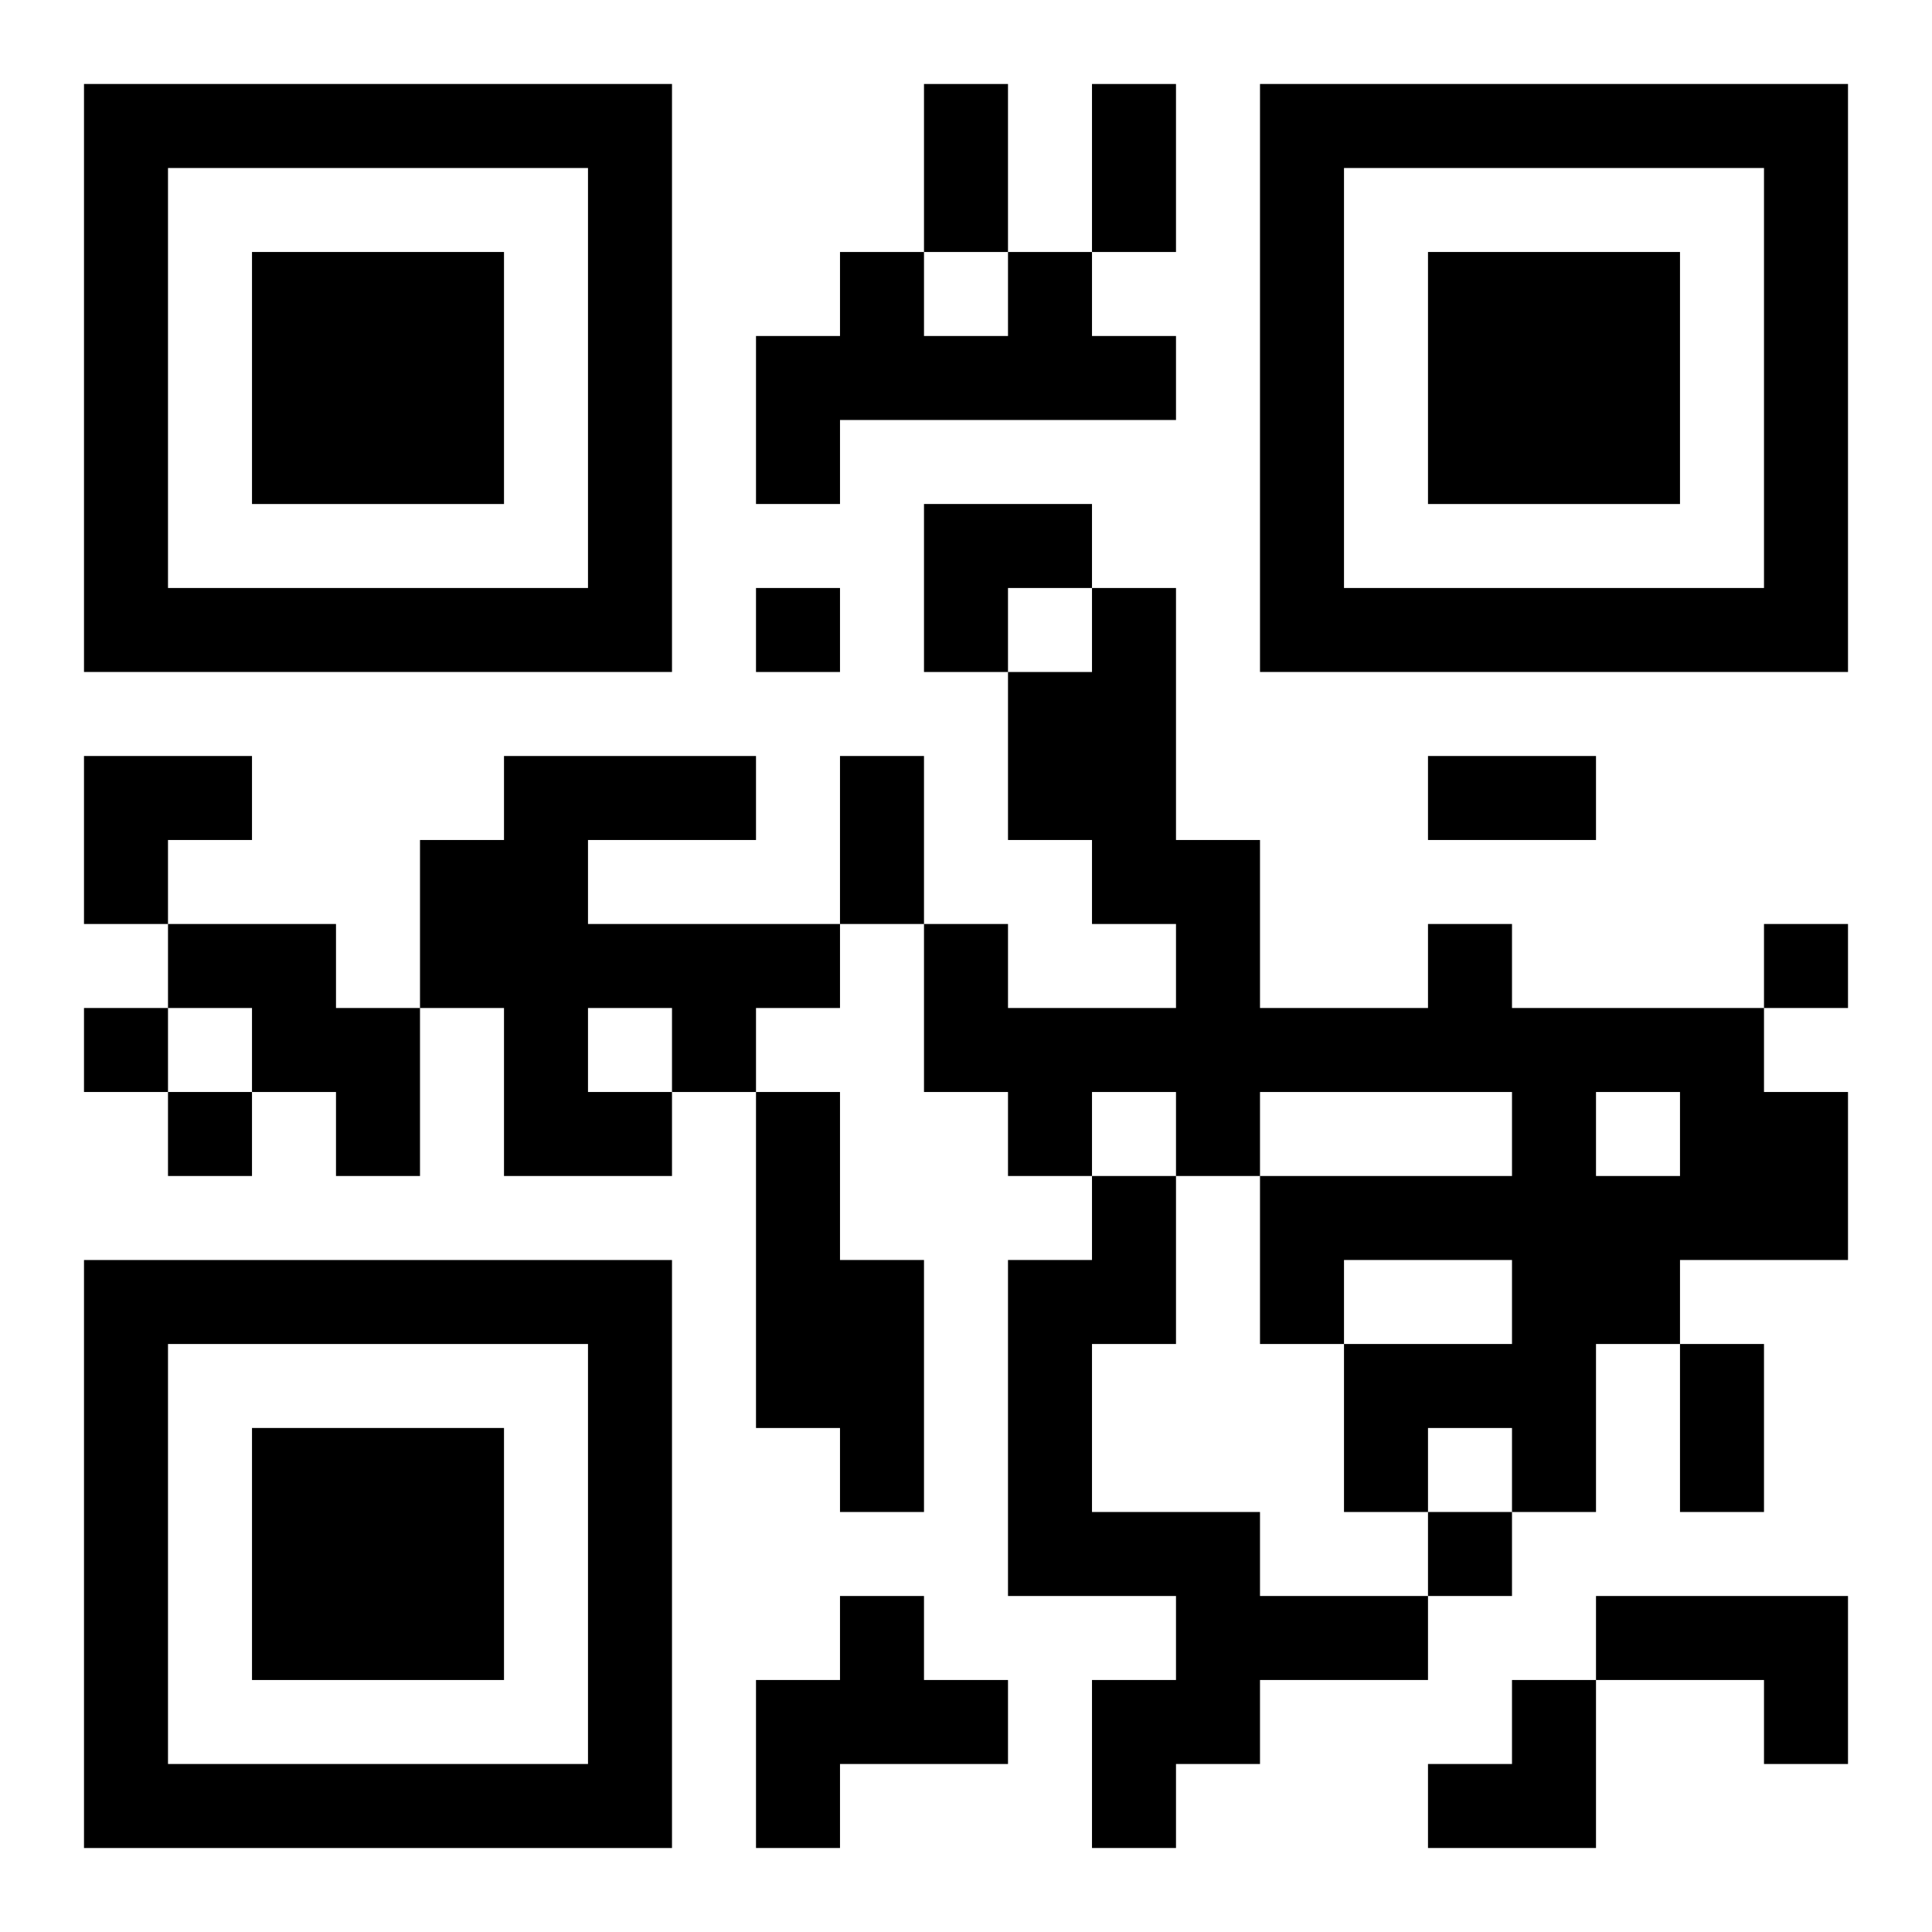
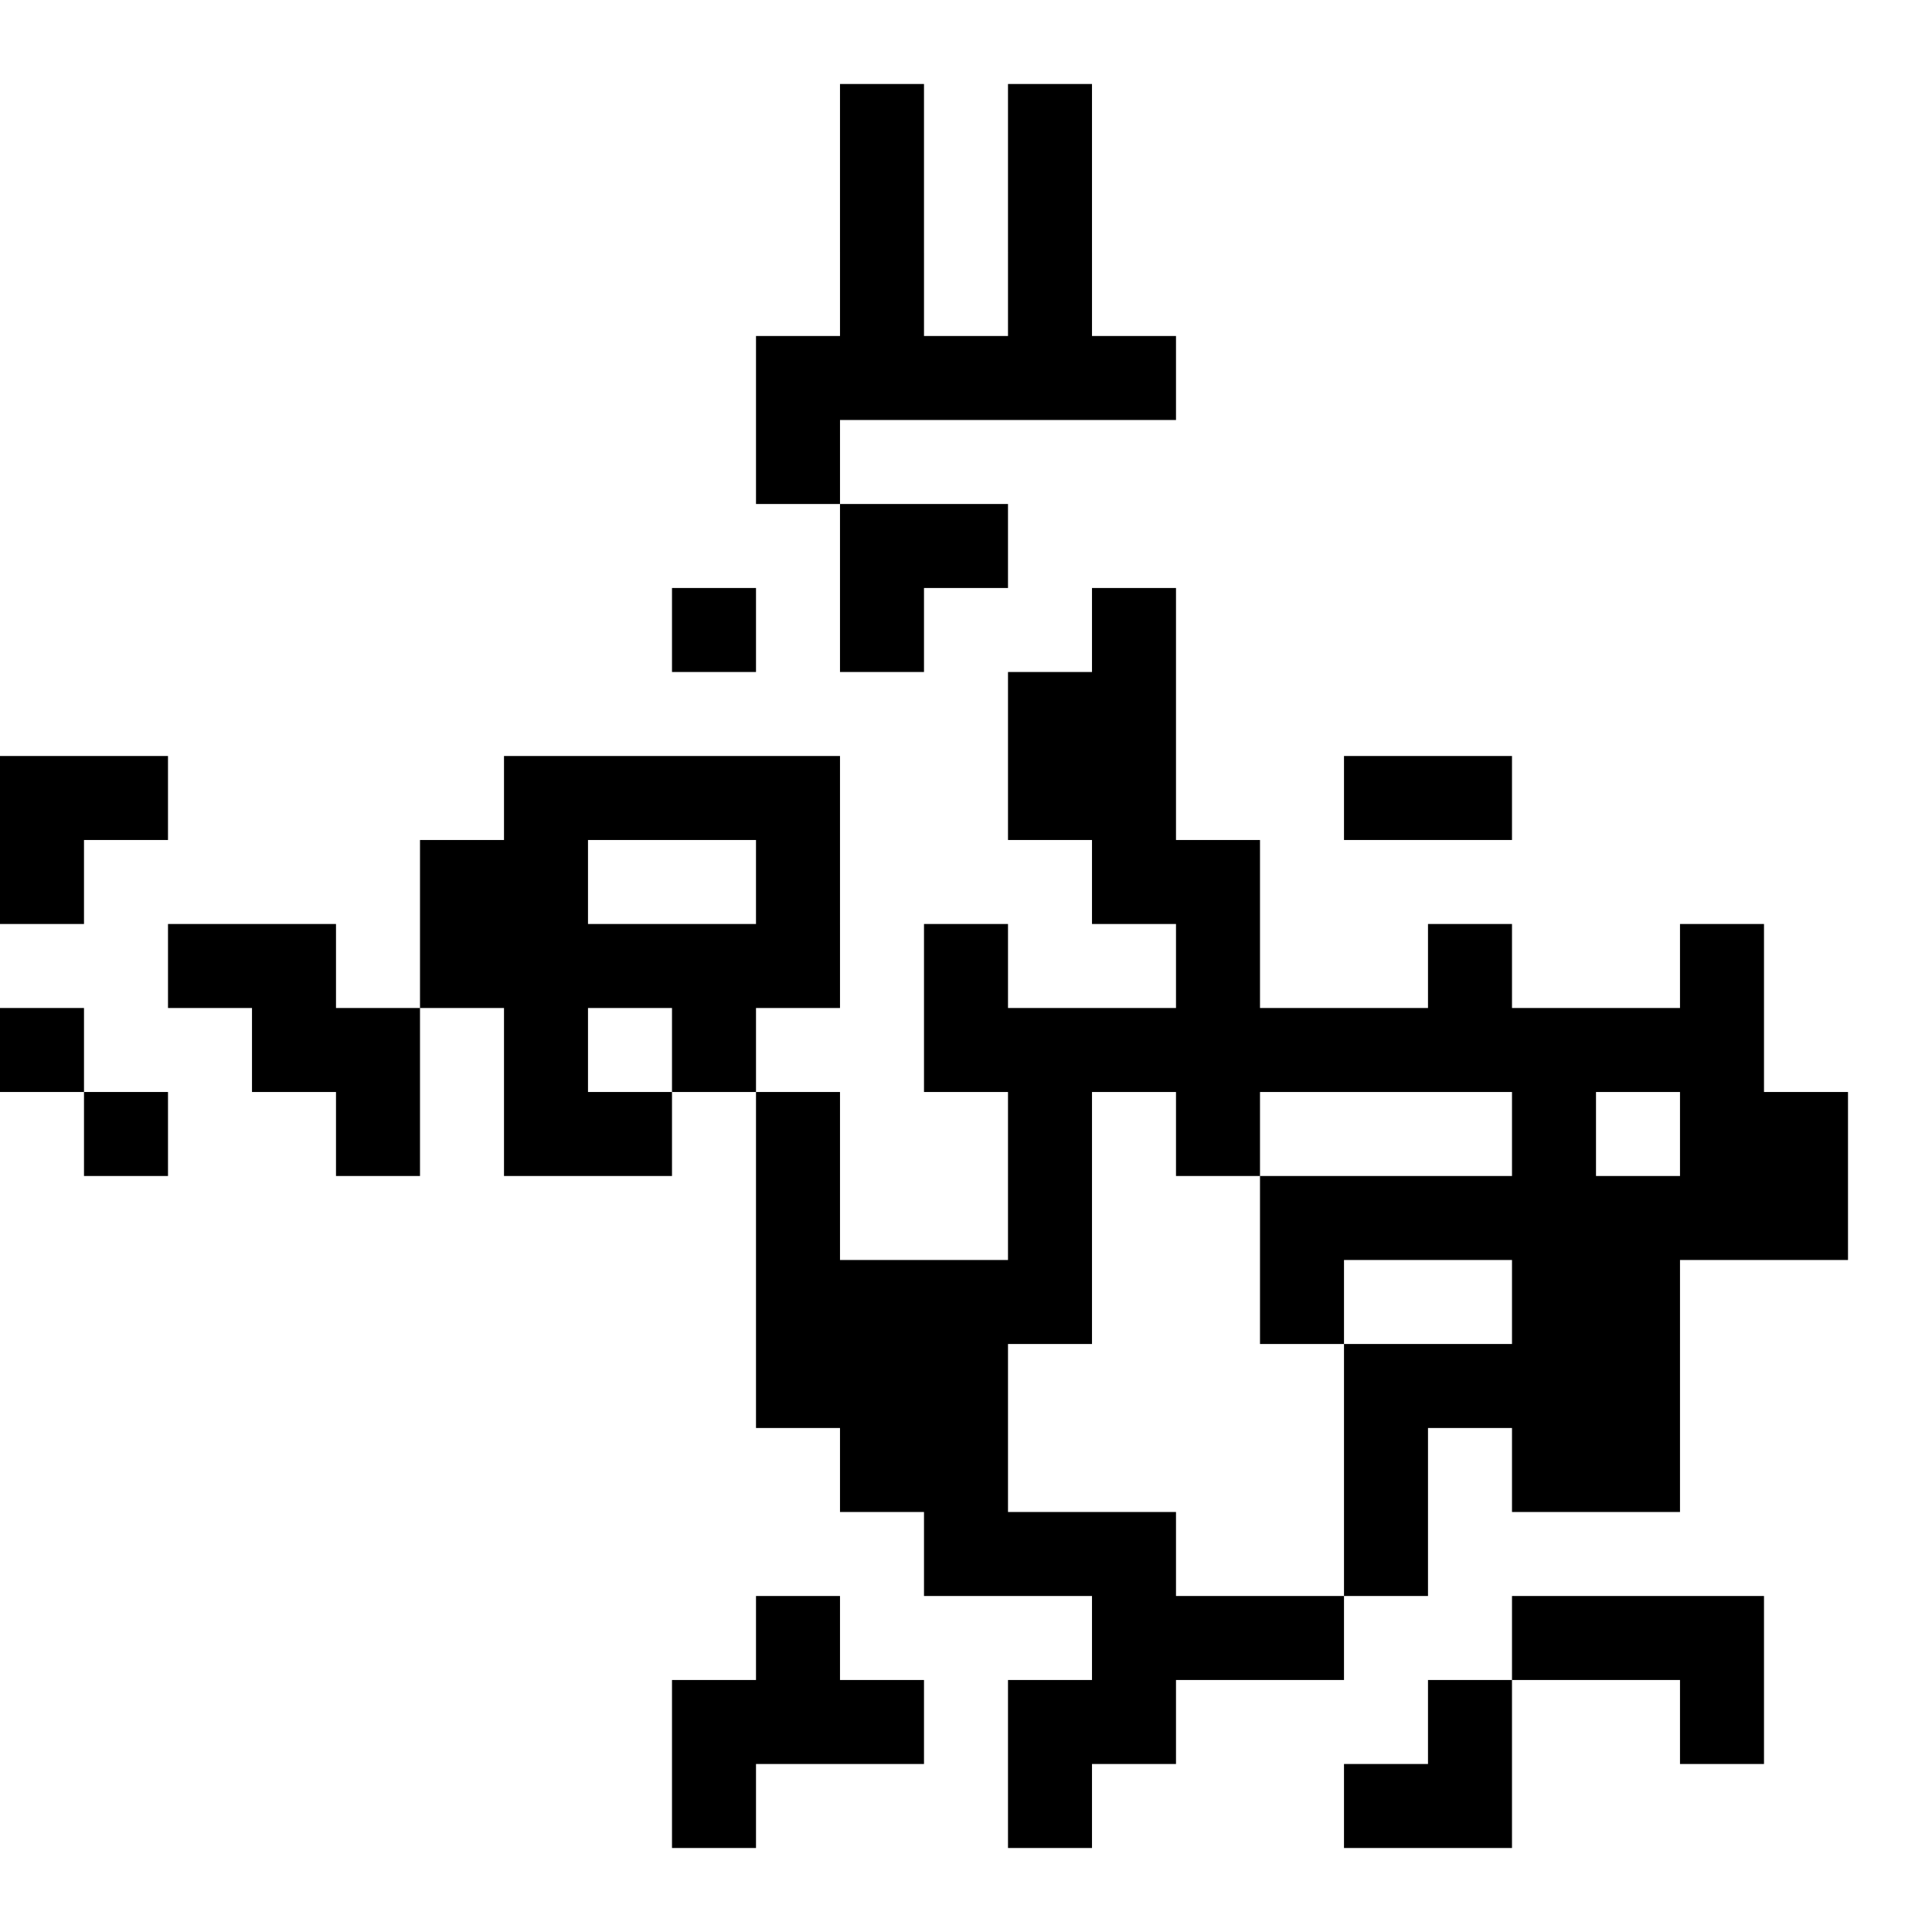
<svg xmlns="http://www.w3.org/2000/svg" xmlns:xlink="http://www.w3.org/1999/xlink" width="250" height="250" baseProfile="full" version="1.1" viewBox="-1 -1 23 23">
  <symbol id="a">
-     <path d="m0 7v7h7v-7h-7zm1 1h5v5h-5v-5zm1 1v3h3v-3h-3z" />
-   </symbol>
+     </symbol>
  <use y="-7" xlink:href="#a" />
  <use y="7" xlink:href="#a" />
  <use x="14" y="-7" xlink:href="#a" />
-   <path d="m11 2h1v1h1v1h-4v1h-1v-2h1v-1h1v1h1v-1m-6 6h3v1h-2v1h3v1h-1v1h-1v1h-2v-2h-1v-2h1v-1m1 3v1h1v-1h-1m-5-1h2v1h1v2h-1v-1h-1v-1h-1v-1m15 0h1v1h3v1h1v2h-2v1h-1v2h-1v-1h-1v1h-1v-2h2v-1h-2v1h-1v-2h3v-1h-3v1h-1v-1h-1v1h-1v-1h-1v-2h1v1h2v-1h-1v-1h-1v-2h1v-1h1v3h1v2h2v-1m2 2v1h1v-1h-1m-10 0h1v2h1v3h-1v-1h-1v-4m4 1h1v2h-1v2h2v1h2v1h-2v1h-1v1h-1v-2h1v-1h-2v-4h1v-1m-3 5h1v1h1v1h-2v1h-1v-2h1v-1m9 0h3v2h-1v-1h-2v-1m-10-12v1h1v-1h-1m12 4v1h1v-1h-1m-20 1v1h1v-1h-1m1 1v1h1v-1h-1m15 5v1h1v-1h-1m-6-17h1v2h-1v-2m2 0h1v2h-1v-2m-3 8h1v2h-1v-2m7 0h2v1h-2v-1m3 7h1v2h-1v-2m-9-10h2v1h-1v1h-1zm-10 3h2v1h-1v1h-1zm16 11m1 0h1v2h-2v-1h1z" />
+   <path d="m11 2h1v1h1v1h-4v1h-1v-2h1v-1h1v1h1v-1m-6 6h3v1h-2v1h3v1h-1v1h-1v1h-2v-2h-1v-2h1v-1m1 3v1h1v-1h-1m-5-1h2v1h1v2h-1v-1h-1v-1h-1v-1m15 0h1v1h3v1h1v2h-2v1h-1v2h-1v-1h-1v1h-1v-2h2v-1h-2v1h-1v-2h3v-1h-3v1h-1v-1h-1v1h-1v-1h-1v-2h1v1h2v-1h-1v-1h-1v-2h1v-1h1v3h1v2h2v-1m2 2v1h1v-1h-1m-10 0h1v2h1v3h-1v-1h-1v-4m4 1v2h-1v2h2v1h2v1h-2v1h-1v1h-1v-2h1v-1h-2v-4h1v-1m-3 5h1v1h1v1h-2v1h-1v-2h1v-1m9 0h3v2h-1v-1h-2v-1m-10-12v1h1v-1h-1m12 4v1h1v-1h-1m-20 1v1h1v-1h-1m1 1v1h1v-1h-1m15 5v1h1v-1h-1m-6-17h1v2h-1v-2m2 0h1v2h-1v-2m-3 8h1v2h-1v-2m7 0h2v1h-2v-1m3 7h1v2h-1v-2m-9-10h2v1h-1v1h-1zm-10 3h2v1h-1v1h-1zm16 11m1 0h1v2h-2v-1h1z" />
</svg>